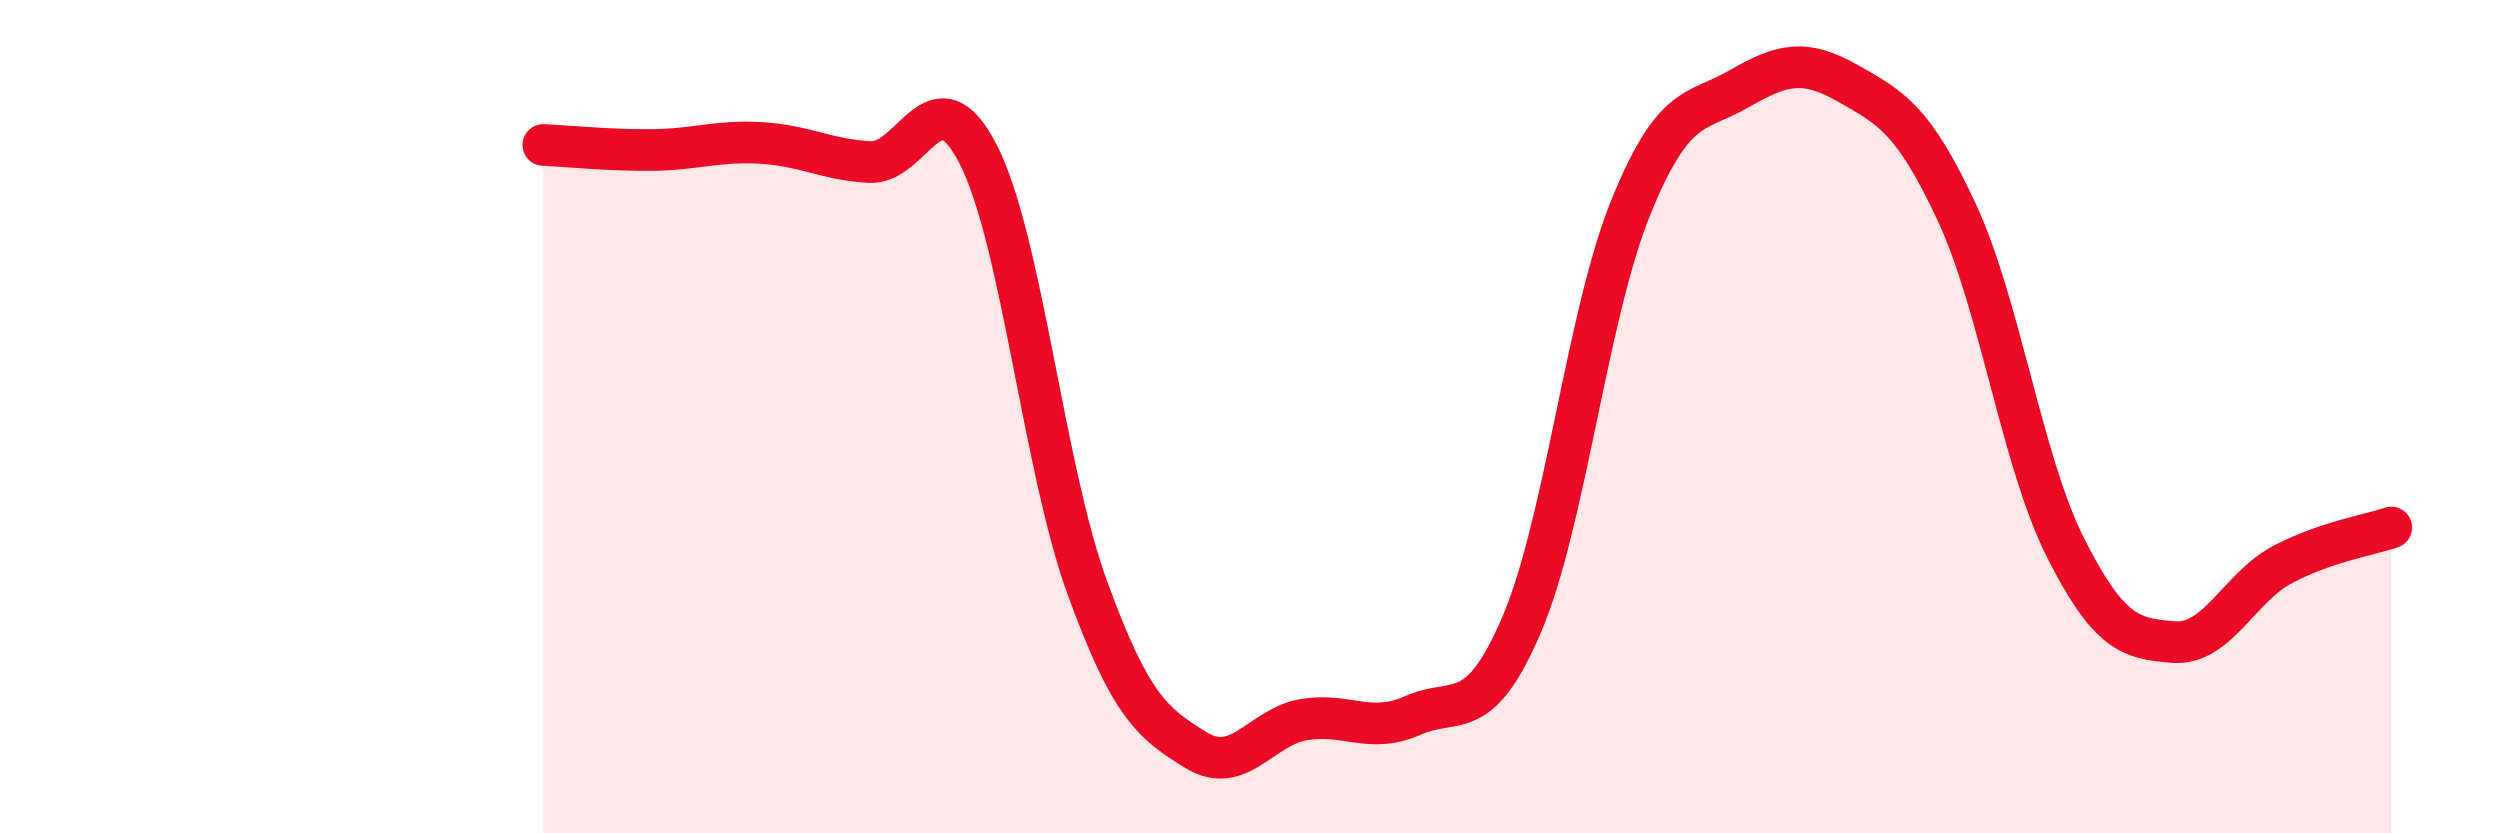
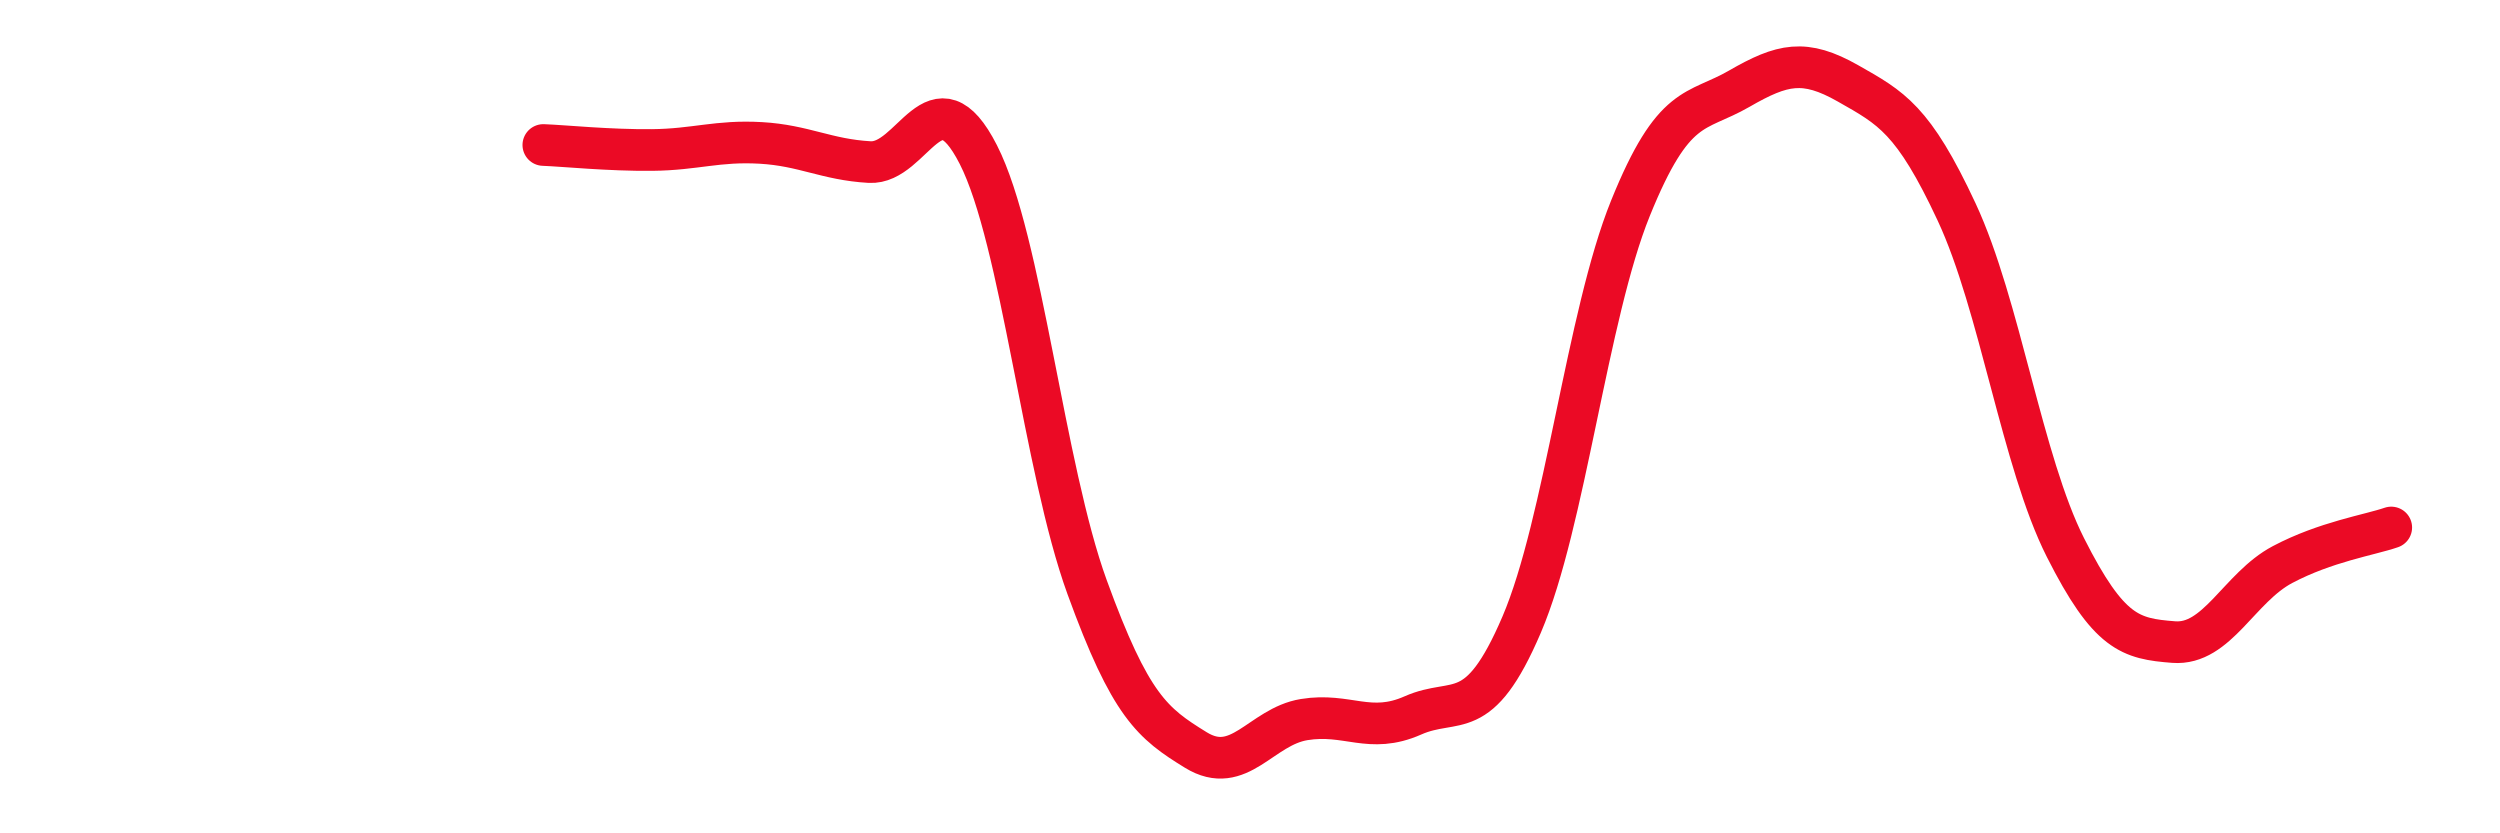
<svg xmlns="http://www.w3.org/2000/svg" width="60" height="20" viewBox="0 0 60 20">
-   <path d="M 13.04,3.48 C 13.56,3.5 14.61,3.61 15.65,3.6 C 16.69,3.59 17.22,3.37 18.26,3.43 C 19.3,3.49 19.83,3.83 20.87,3.89 C 21.91,3.95 22.44,1.67 23.48,3.71 C 24.52,5.75 25.05,11.23 26.09,14.09 C 27.13,16.95 27.66,17.36 28.7,18 C 29.74,18.64 30.26,17.44 31.3,17.27 C 32.34,17.1 32.87,17.63 33.91,17.17 C 34.95,16.71 35.48,17.42 36.52,14.99 C 37.56,12.56 38.09,7.57 39.13,5 C 40.17,2.43 40.7,2.73 41.74,2.13 C 42.78,1.53 43.31,1.41 44.35,2 C 45.39,2.59 45.92,2.86 46.96,5.09 C 48,7.32 48.53,11.08 49.57,13.14 C 50.61,15.2 51.13,15.33 52.17,15.41 C 53.21,15.49 53.74,14.1 54.78,13.55 C 55.82,13 56.87,12.84 57.39,12.66L57.39 20L13.04 20Z" fill="#EB0A25" opacity="0.1" stroke-linecap="round" stroke-linejoin="round" />
  <path d="M 13.04,3.48 C 13.56,3.5 14.61,3.61 15.65,3.6 C 16.69,3.59 17.22,3.37 18.26,3.43 C 19.3,3.49 19.83,3.83 20.87,3.89 C 21.91,3.95 22.44,1.67 23.48,3.71 C 24.52,5.75 25.05,11.23 26.09,14.09 C 27.13,16.95 27.66,17.36 28.7,18 C 29.74,18.64 30.26,17.44 31.3,17.27 C 32.34,17.1 32.87,17.63 33.91,17.17 C 34.95,16.71 35.48,17.42 36.52,14.99 C 37.56,12.56 38.09,7.57 39.13,5 C 40.17,2.43 40.7,2.73 41.74,2.13 C 42.78,1.53 43.31,1.41 44.35,2 C 45.39,2.59 45.92,2.86 46.96,5.09 C 48,7.32 48.53,11.08 49.57,13.14 C 50.61,15.2 51.13,15.33 52.17,15.41 C 53.21,15.49 53.74,14.1 54.78,13.55 C 55.82,13 56.87,12.84 57.39,12.66" stroke="#EB0A25" stroke-width="1" fill="none" stroke-linecap="round" stroke-linejoin="round" />
</svg>